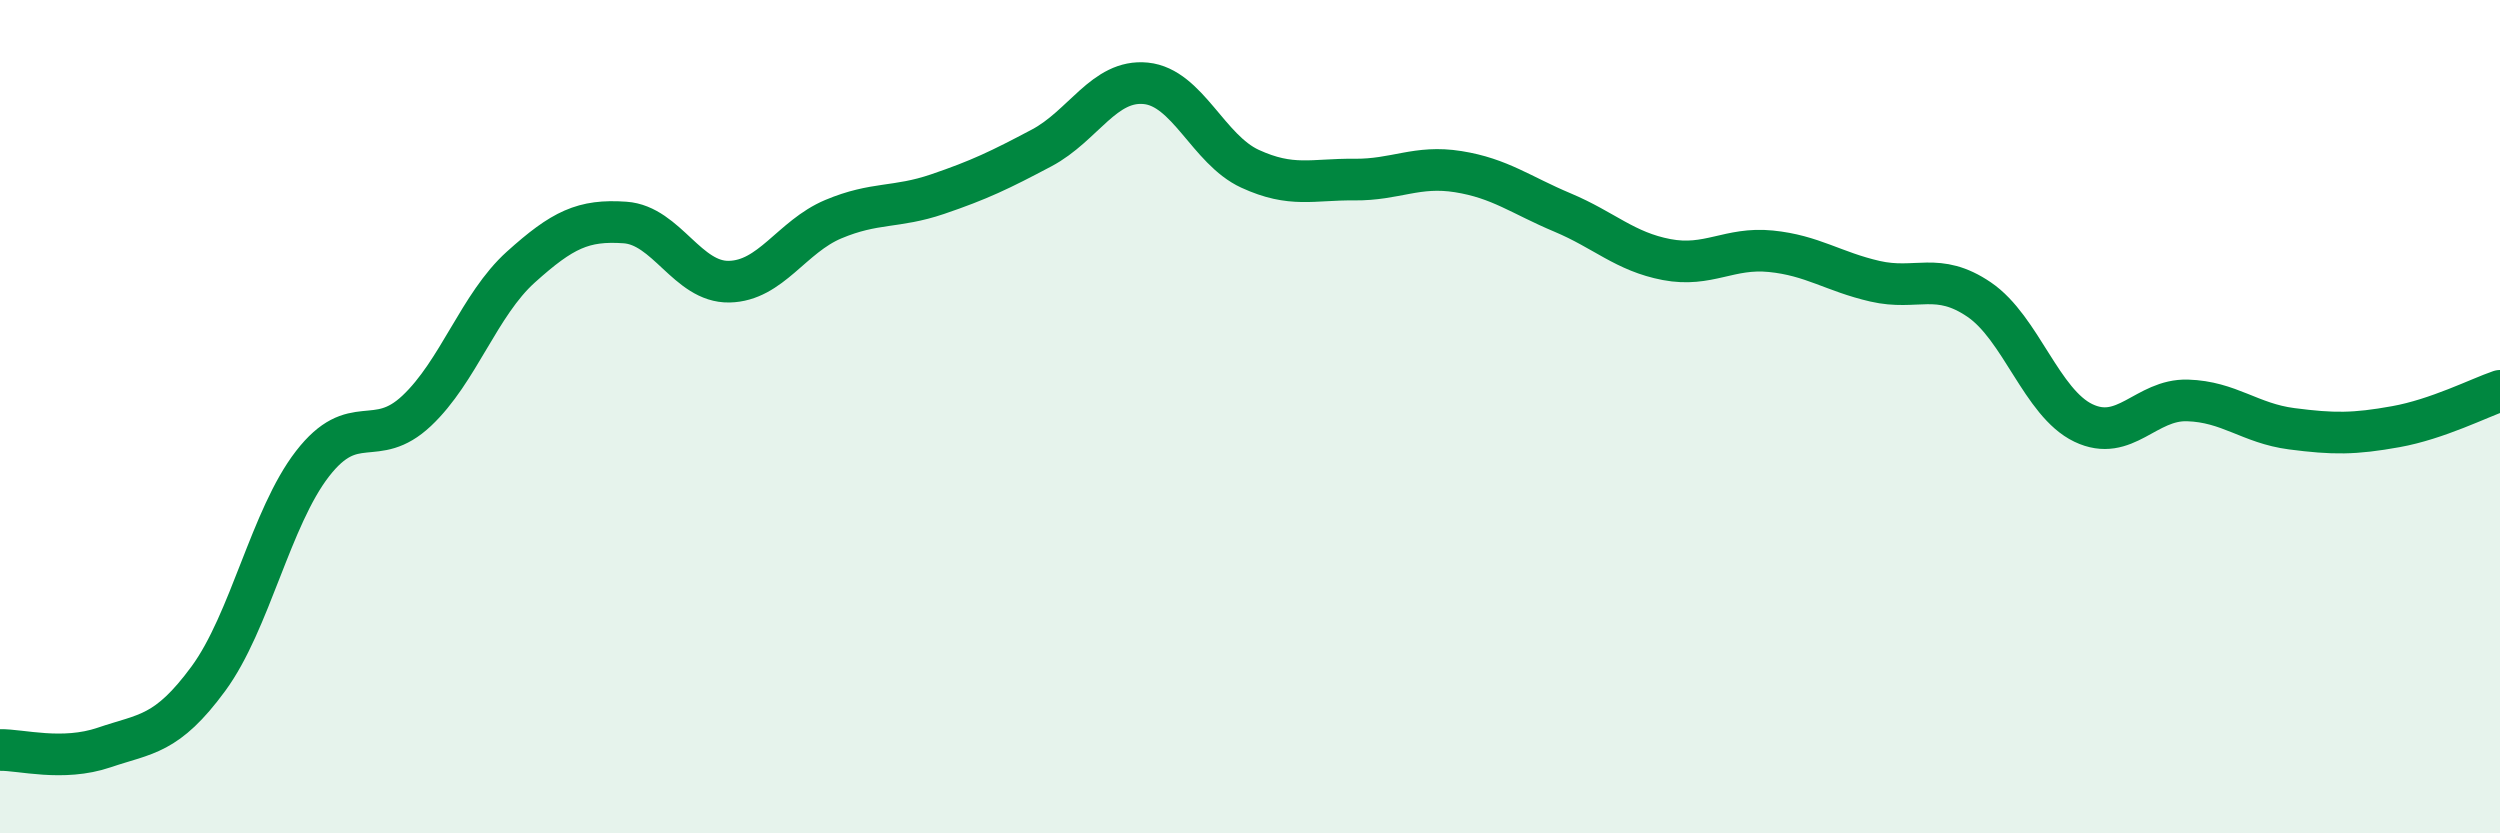
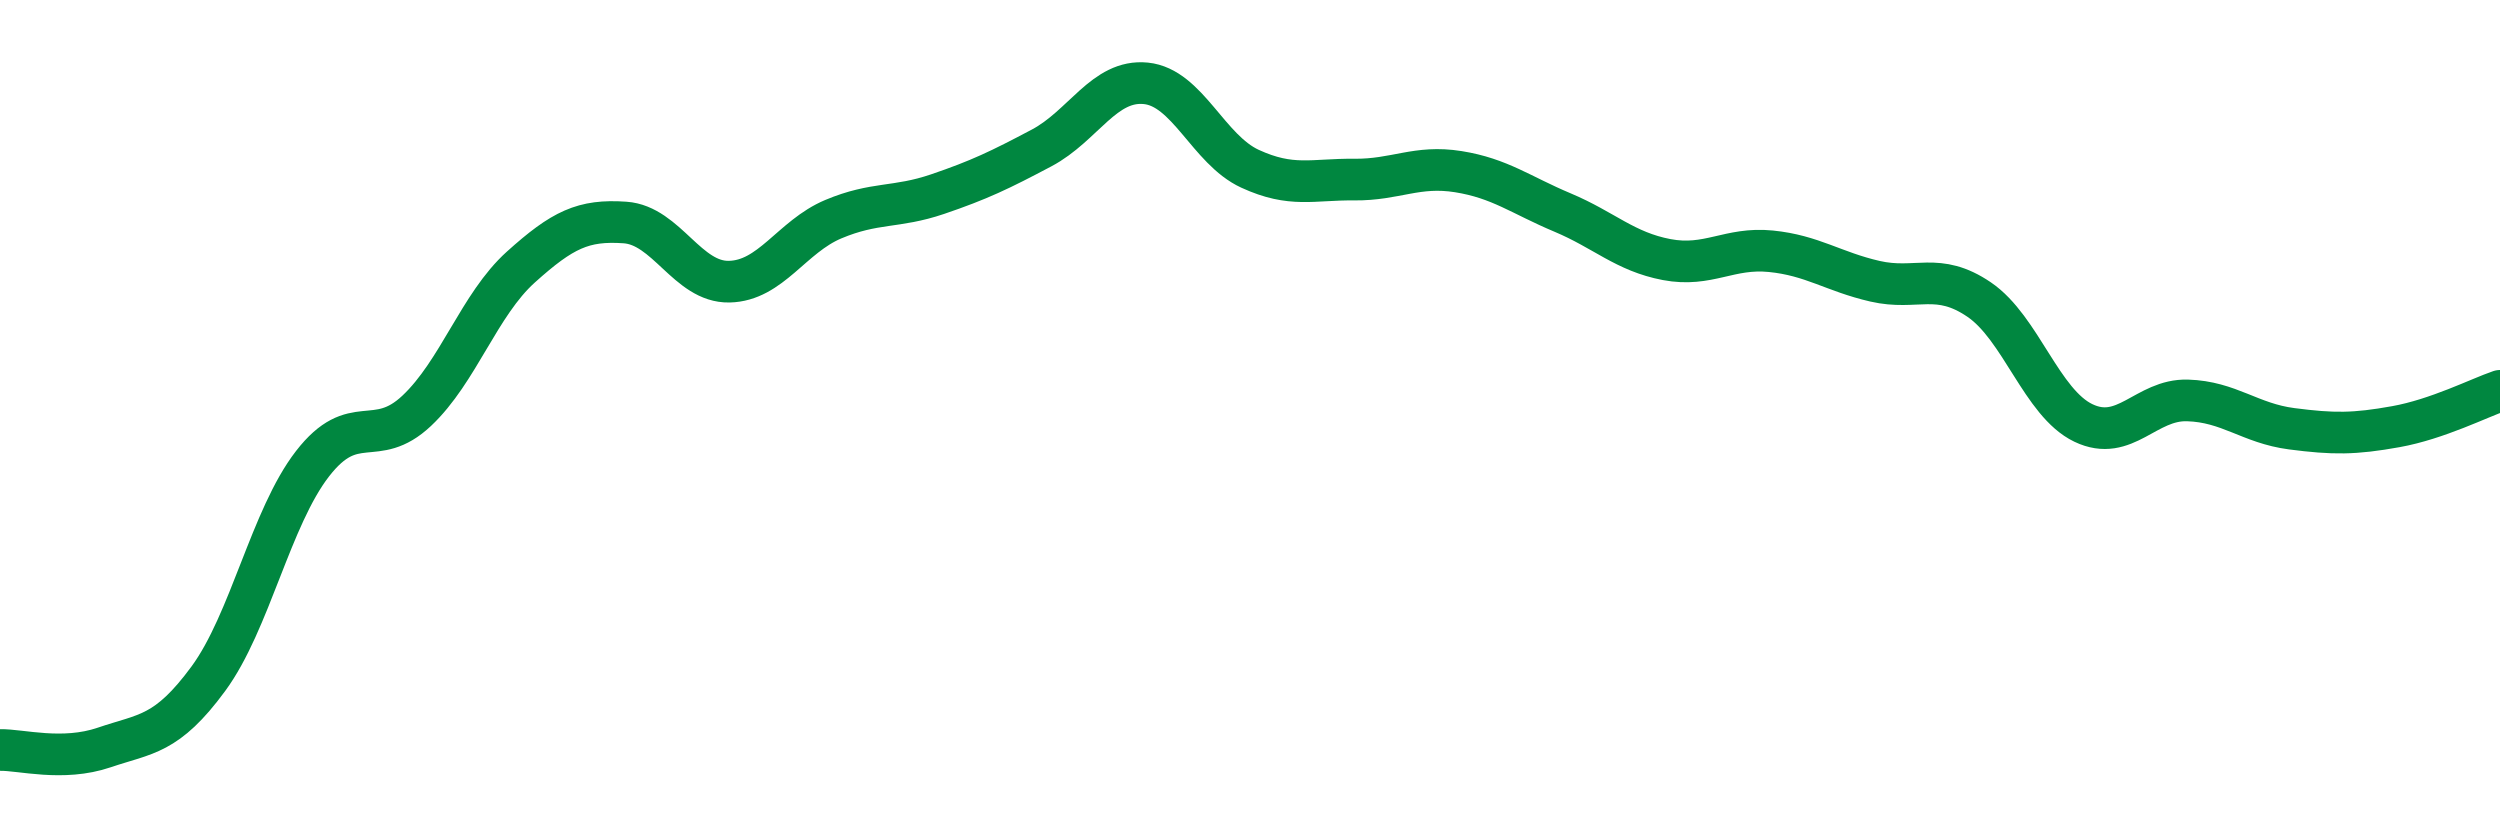
<svg xmlns="http://www.w3.org/2000/svg" width="60" height="20" viewBox="0 0 60 20">
-   <path d="M 0,18 C 0.5,17.99 1.5,18.28 2.5,17.94 C 3.5,17.6 4,17.65 5,16.29 C 6,14.93 6.5,12.42 7.5,11.13 C 8.5,9.84 9,10.8 10,9.86 C 11,8.92 11.5,7.31 12.5,6.41 C 13.5,5.51 14,5.27 15,5.34 C 16,5.41 16.5,6.78 17.5,6.76 C 18.5,6.74 19,5.68 20,5.26 C 21,4.84 21.5,5 22.5,4.66 C 23.5,4.32 24,4.08 25,3.55 C 26,3.02 26.5,1.9 27.5,2 C 28.5,2.1 29,3.59 30,4.05 C 31,4.51 31.5,4.3 32.5,4.31 C 33.5,4.32 34,3.96 35,4.12 C 36,4.28 36.5,4.68 37.5,5.1 C 38.5,5.52 39,6.04 40,6.23 C 41,6.42 41.5,5.93 42.5,6.03 C 43.5,6.13 44,6.52 45,6.75 C 46,6.98 46.5,6.51 47.5,7.19 C 48.5,7.87 49,9.67 50,10.15 C 51,10.63 51.5,9.58 52.5,9.61 C 53.5,9.64 54,10.16 55,10.29 C 56,10.42 56.5,10.42 57.5,10.24 C 58.5,10.06 59.5,9.55 60,9.38L60 20L0 20Z" fill="#008740" opacity="0.1" stroke-linecap="round" stroke-linejoin="round" />
  <path d="M 0,18 C 0.5,17.99 1.5,18.28 2.5,17.94 C 3.5,17.6 4,17.65 5,16.29 C 6,14.93 6.5,12.42 7.5,11.13 C 8.5,9.84 9,10.8 10,9.86 C 11,8.92 11.5,7.31 12.5,6.41 C 13.5,5.51 14,5.27 15,5.34 C 16,5.41 16.5,6.78 17.5,6.76 C 18.5,6.74 19,5.68 20,5.26 C 21,4.84 21.5,5 22.5,4.66 C 23.5,4.32 24,4.08 25,3.55 C 26,3.02 26.5,1.9 27.5,2 C 28.5,2.1 29,3.59 30,4.05 C 31,4.51 31.5,4.3 32.5,4.31 C 33.5,4.32 34,3.96 35,4.12 C 36,4.28 36.5,4.68 37.5,5.1 C 38.5,5.52 39,6.04 40,6.23 C 41,6.42 41.5,5.93 42.5,6.03 C 43.5,6.13 44,6.52 45,6.75 C 46,6.98 46.5,6.51 47.5,7.19 C 48.5,7.87 49,9.67 50,10.15 C 51,10.63 51.5,9.58 52.5,9.61 C 53.5,9.64 54,10.16 55,10.29 C 56,10.42 56.5,10.42 57.5,10.24 C 58.5,10.06 59.5,9.55 60,9.38" stroke="#008740" stroke-width="1" fill="none" stroke-linecap="round" stroke-linejoin="round" />
</svg>